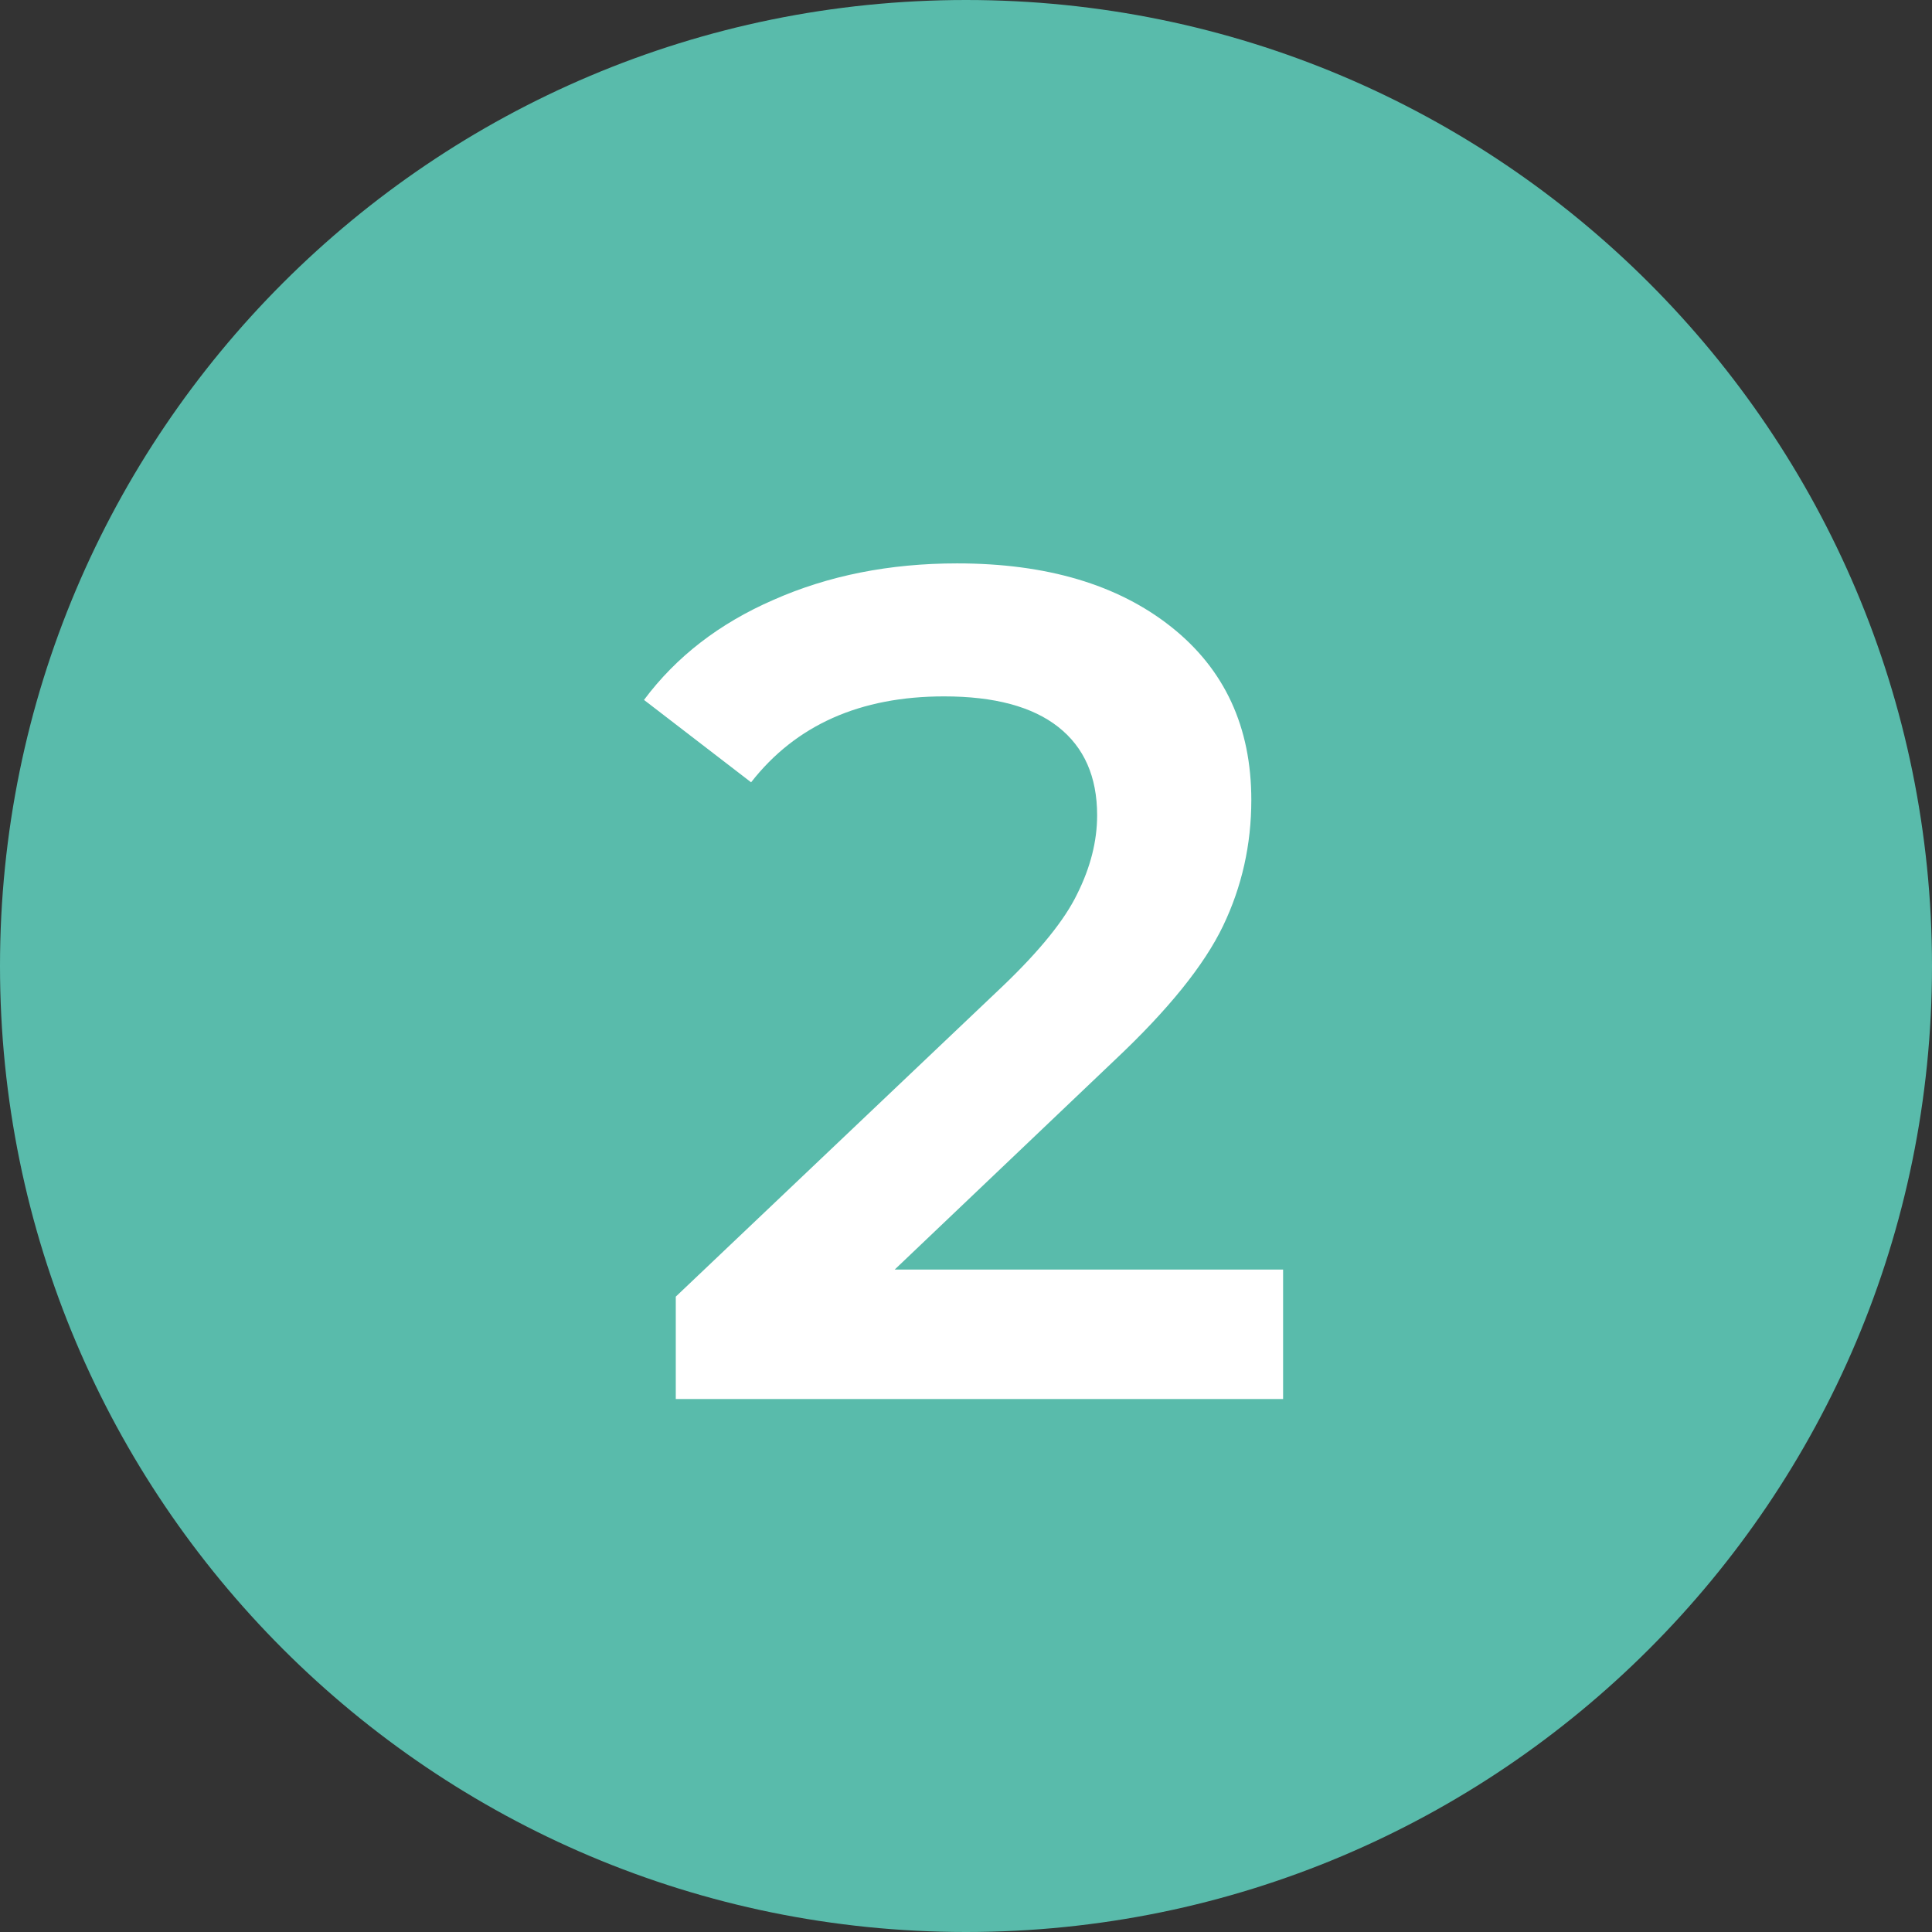
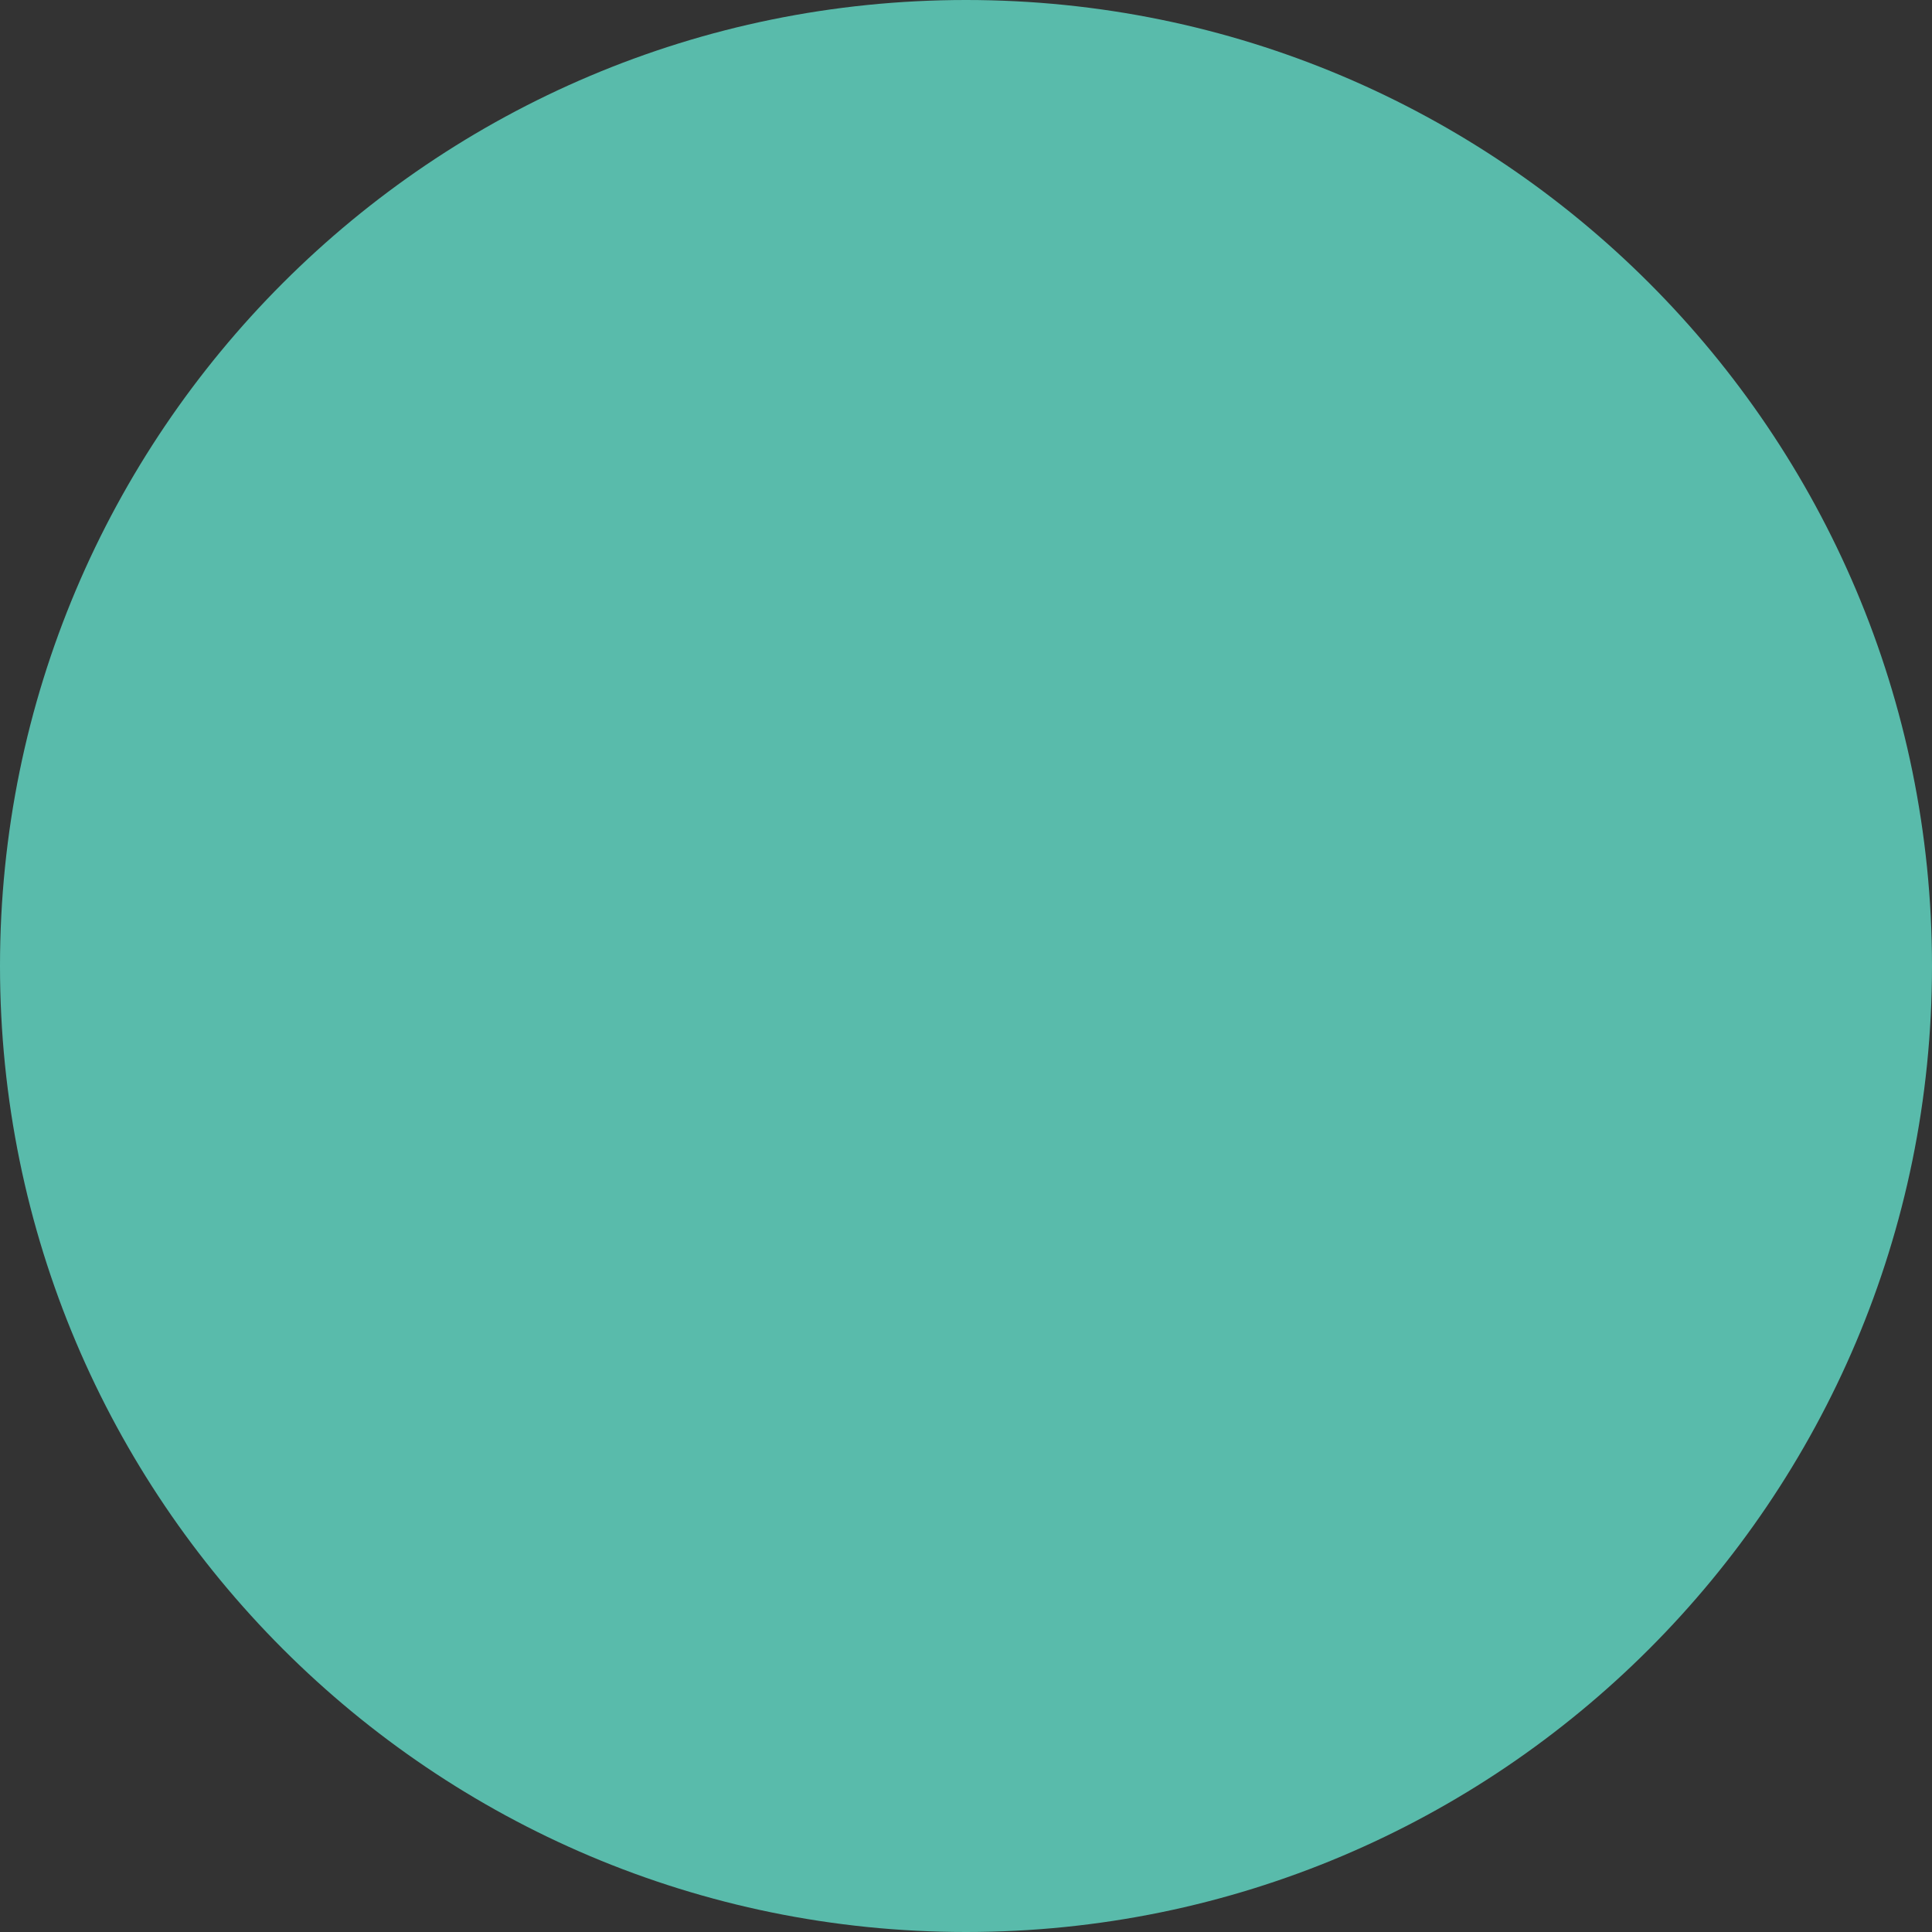
<svg xmlns="http://www.w3.org/2000/svg" width="87" height="87" viewBox="0 0 87 87" fill="none">
  <rect x="0" y="0" width="87" height="87" fill="#333333" stroke="none" />
  <path d="M87 43.5C87 67.524 67.524 87 43.5 87C19.476 87 0 67.524 0 43.5C0 19.476 19.476 0 43.5 0C67.524 0 87 19.476 87 43.5Z" fill="#59BBAB" />
-   <path d="M57.779 57.17V63H30.431V58.389L45.165 44.397C46.826 42.807 47.939 41.429 48.504 40.263C49.105 39.062 49.405 37.878 49.405 36.712C49.405 34.981 48.822 33.656 47.656 32.737C46.49 31.818 44.776 31.359 42.515 31.359C38.734 31.359 35.837 32.649 33.823 35.228L29 31.518C30.449 29.575 32.392 28.073 34.83 27.013C37.303 25.918 40.059 25.37 43.098 25.37C47.126 25.37 50.342 26.324 52.744 28.232C55.147 30.14 56.348 32.737 56.348 36.023C56.348 38.037 55.924 39.927 55.076 41.694C54.228 43.461 52.603 45.475 50.2 47.736L40.289 57.17H57.779Z" fill="white" />
</svg>